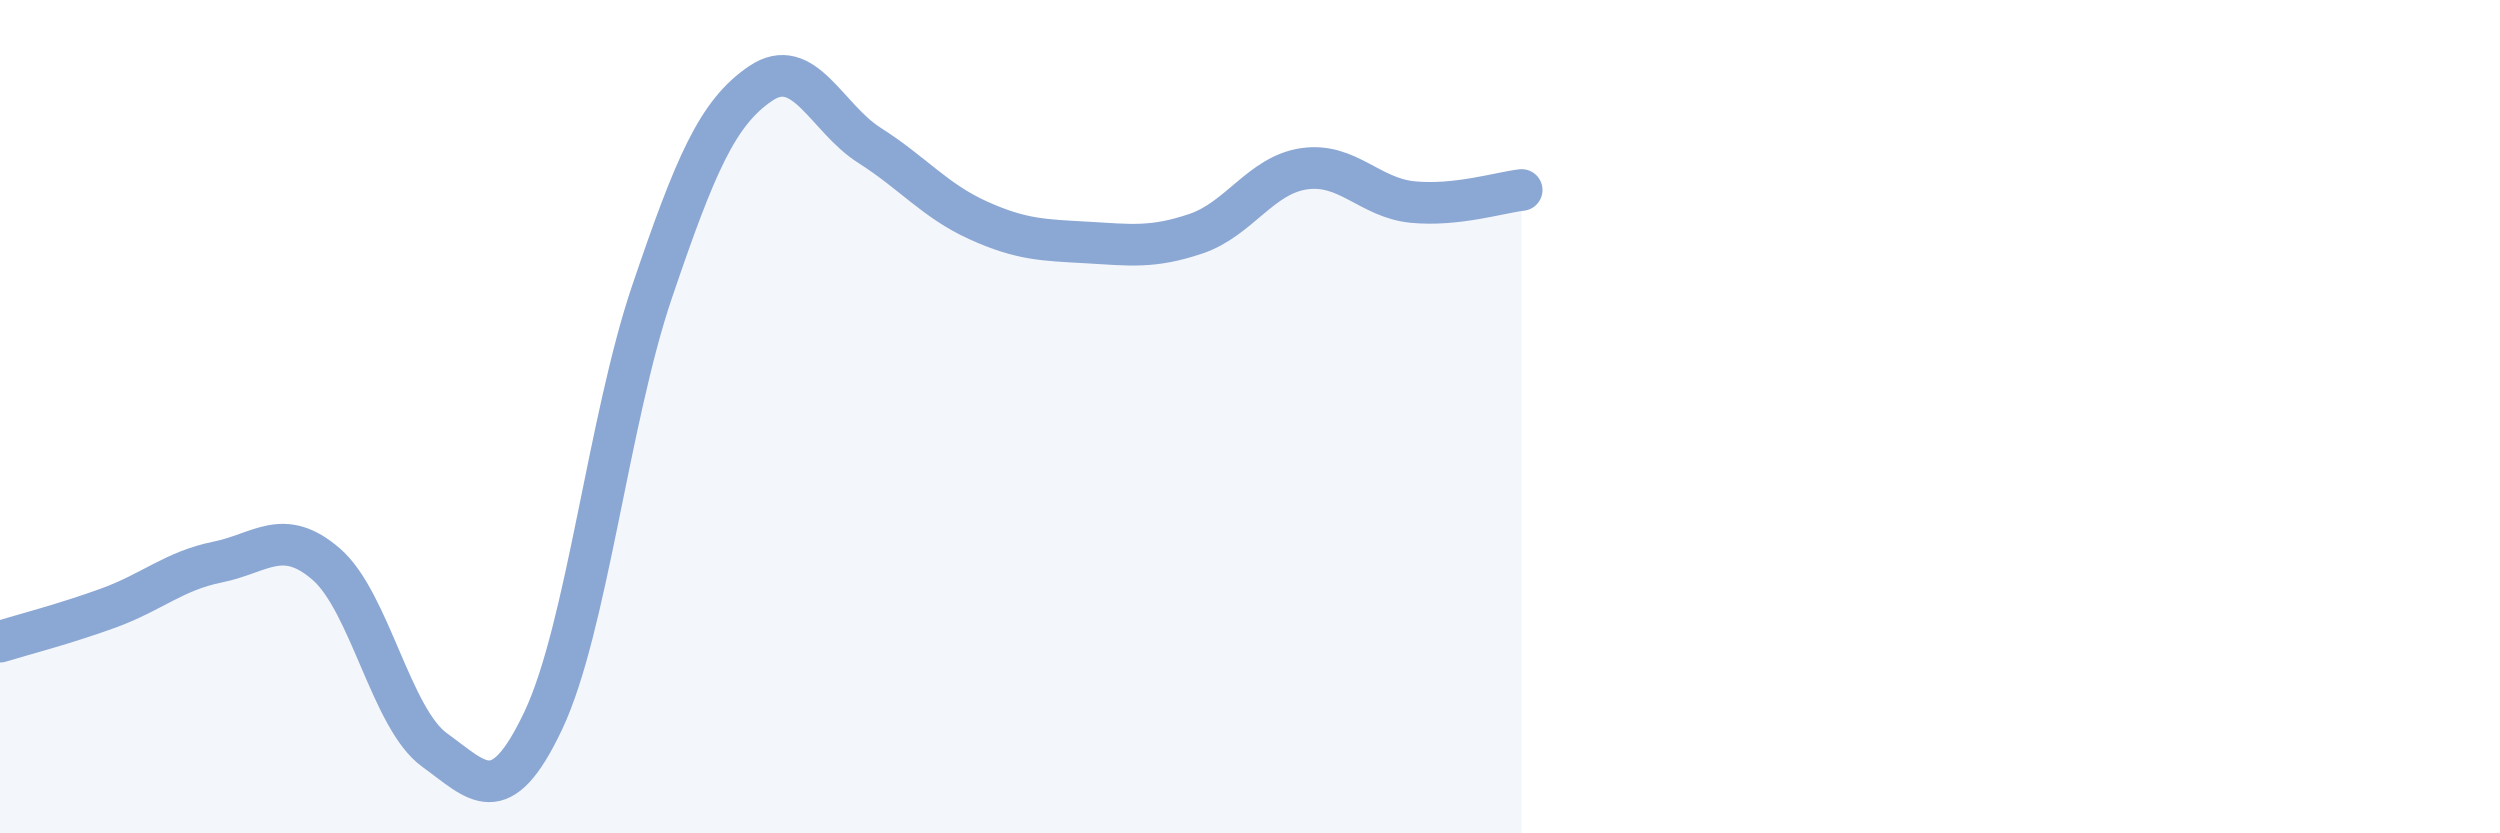
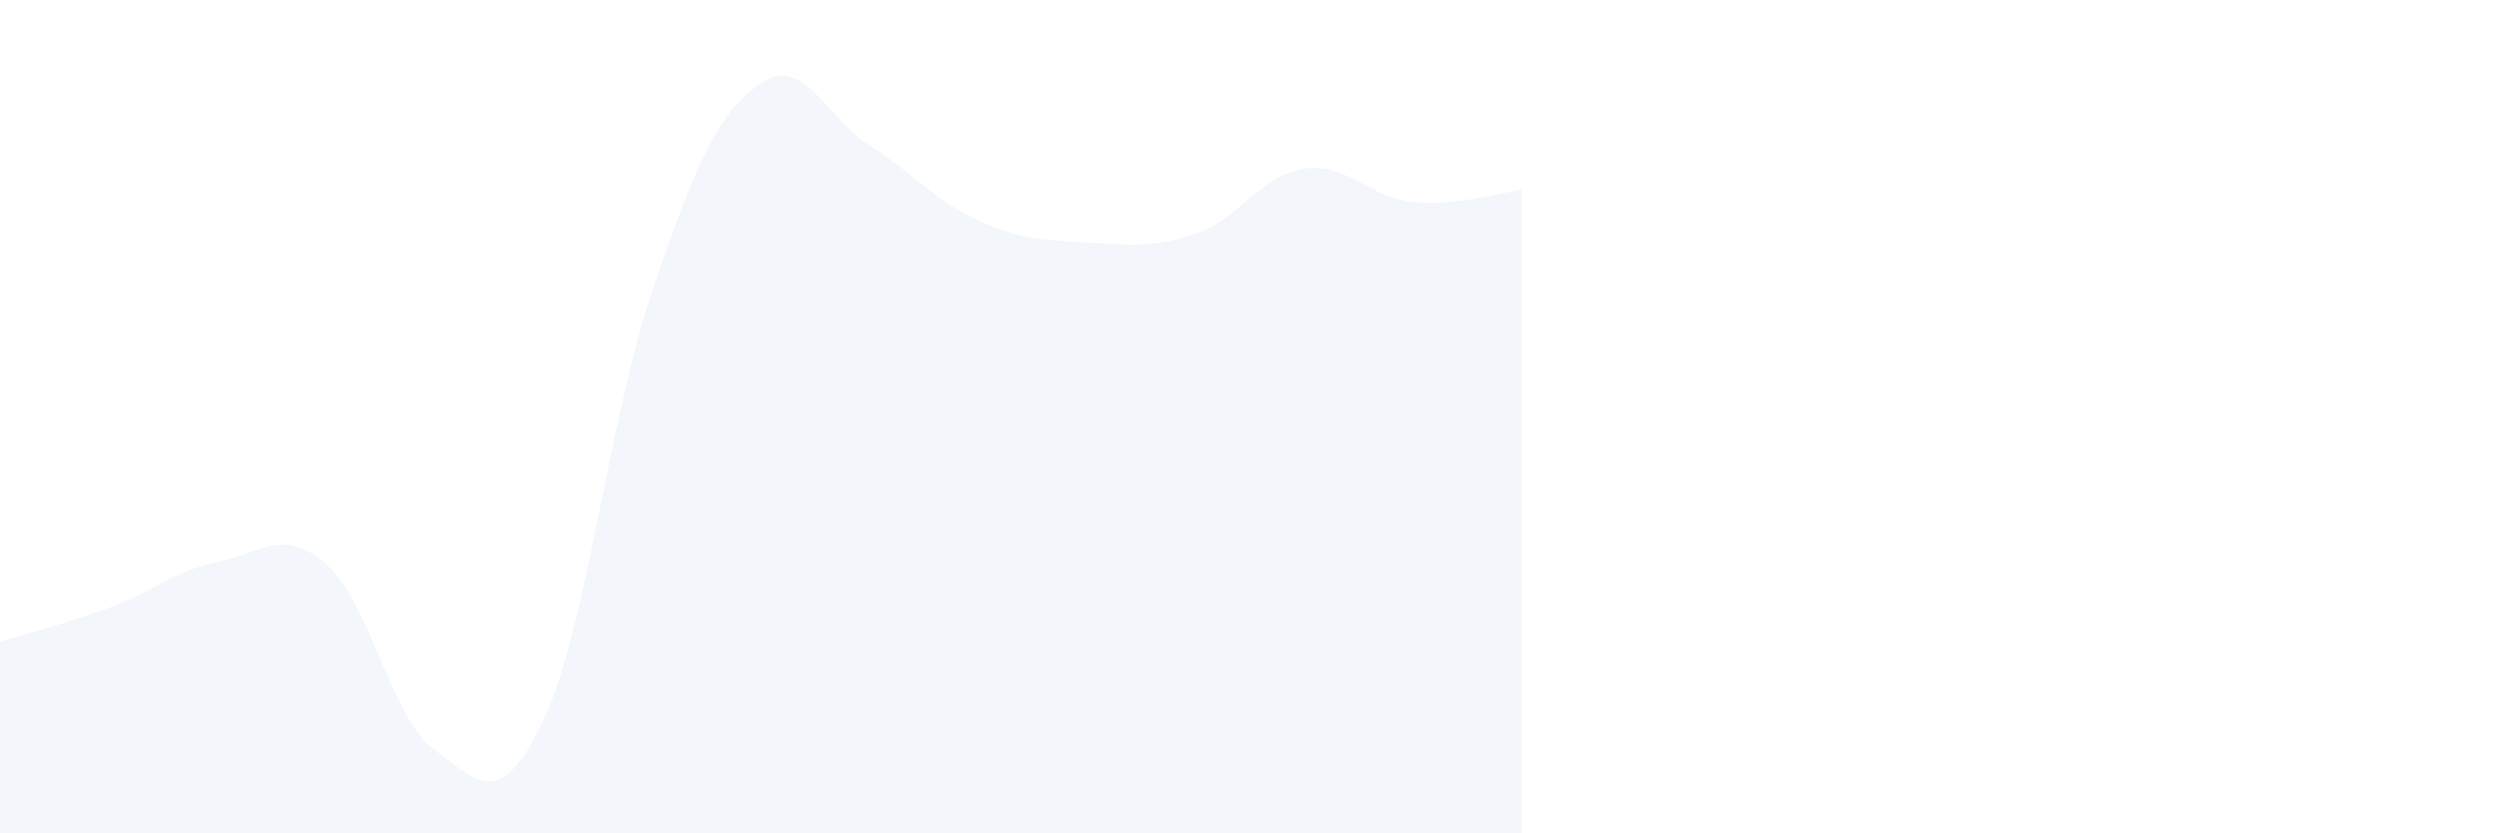
<svg xmlns="http://www.w3.org/2000/svg" width="60" height="20" viewBox="0 0 60 20">
  <path d="M 0,15.4 C 0.52,15.24 1.57,14.97 2.61,14.59 C 3.65,14.21 4.18,13.7 5.22,13.49 C 6.26,13.28 6.79,12.64 7.83,13.54 C 8.87,14.44 9.39,17.25 10.43,18 C 11.47,18.75 12,19.49 13.04,17.29 C 14.08,15.09 14.61,10.06 15.65,7 C 16.69,3.94 17.22,2.7 18.26,2 C 19.3,1.3 19.83,2.83 20.87,3.49 C 21.91,4.15 22.44,4.82 23.48,5.29 C 24.52,5.76 25.05,5.76 26.09,5.82 C 27.13,5.88 27.66,5.96 28.7,5.61 C 29.74,5.26 30.26,4.2 31.3,4.05 C 32.34,3.9 32.87,4.75 33.91,4.85 C 34.95,4.95 36,4.62 36.52,4.56L36.52 20L0 20Z" fill="#8ba7d3" opacity="0.1" stroke-linecap="round" stroke-linejoin="round" />
-   <path d="M 0,15.4 C 0.52,15.24 1.57,14.97 2.61,14.59 C 3.65,14.21 4.18,13.7 5.22,13.49 C 6.26,13.28 6.79,12.64 7.83,13.54 C 8.87,14.44 9.39,17.25 10.43,18 C 11.47,18.75 12,19.49 13.04,17.29 C 14.08,15.09 14.61,10.06 15.65,7 C 16.69,3.94 17.22,2.7 18.26,2 C 19.3,1.3 19.83,2.83 20.87,3.49 C 21.91,4.15 22.44,4.82 23.48,5.29 C 24.52,5.76 25.05,5.76 26.09,5.82 C 27.13,5.88 27.66,5.96 28.7,5.61 C 29.74,5.26 30.26,4.2 31.3,4.05 C 32.34,3.9 32.87,4.75 33.91,4.85 C 34.95,4.95 36,4.62 36.52,4.56" stroke="#8ba7d3" stroke-width="1" fill="none" stroke-linecap="round" stroke-linejoin="round" />
</svg>